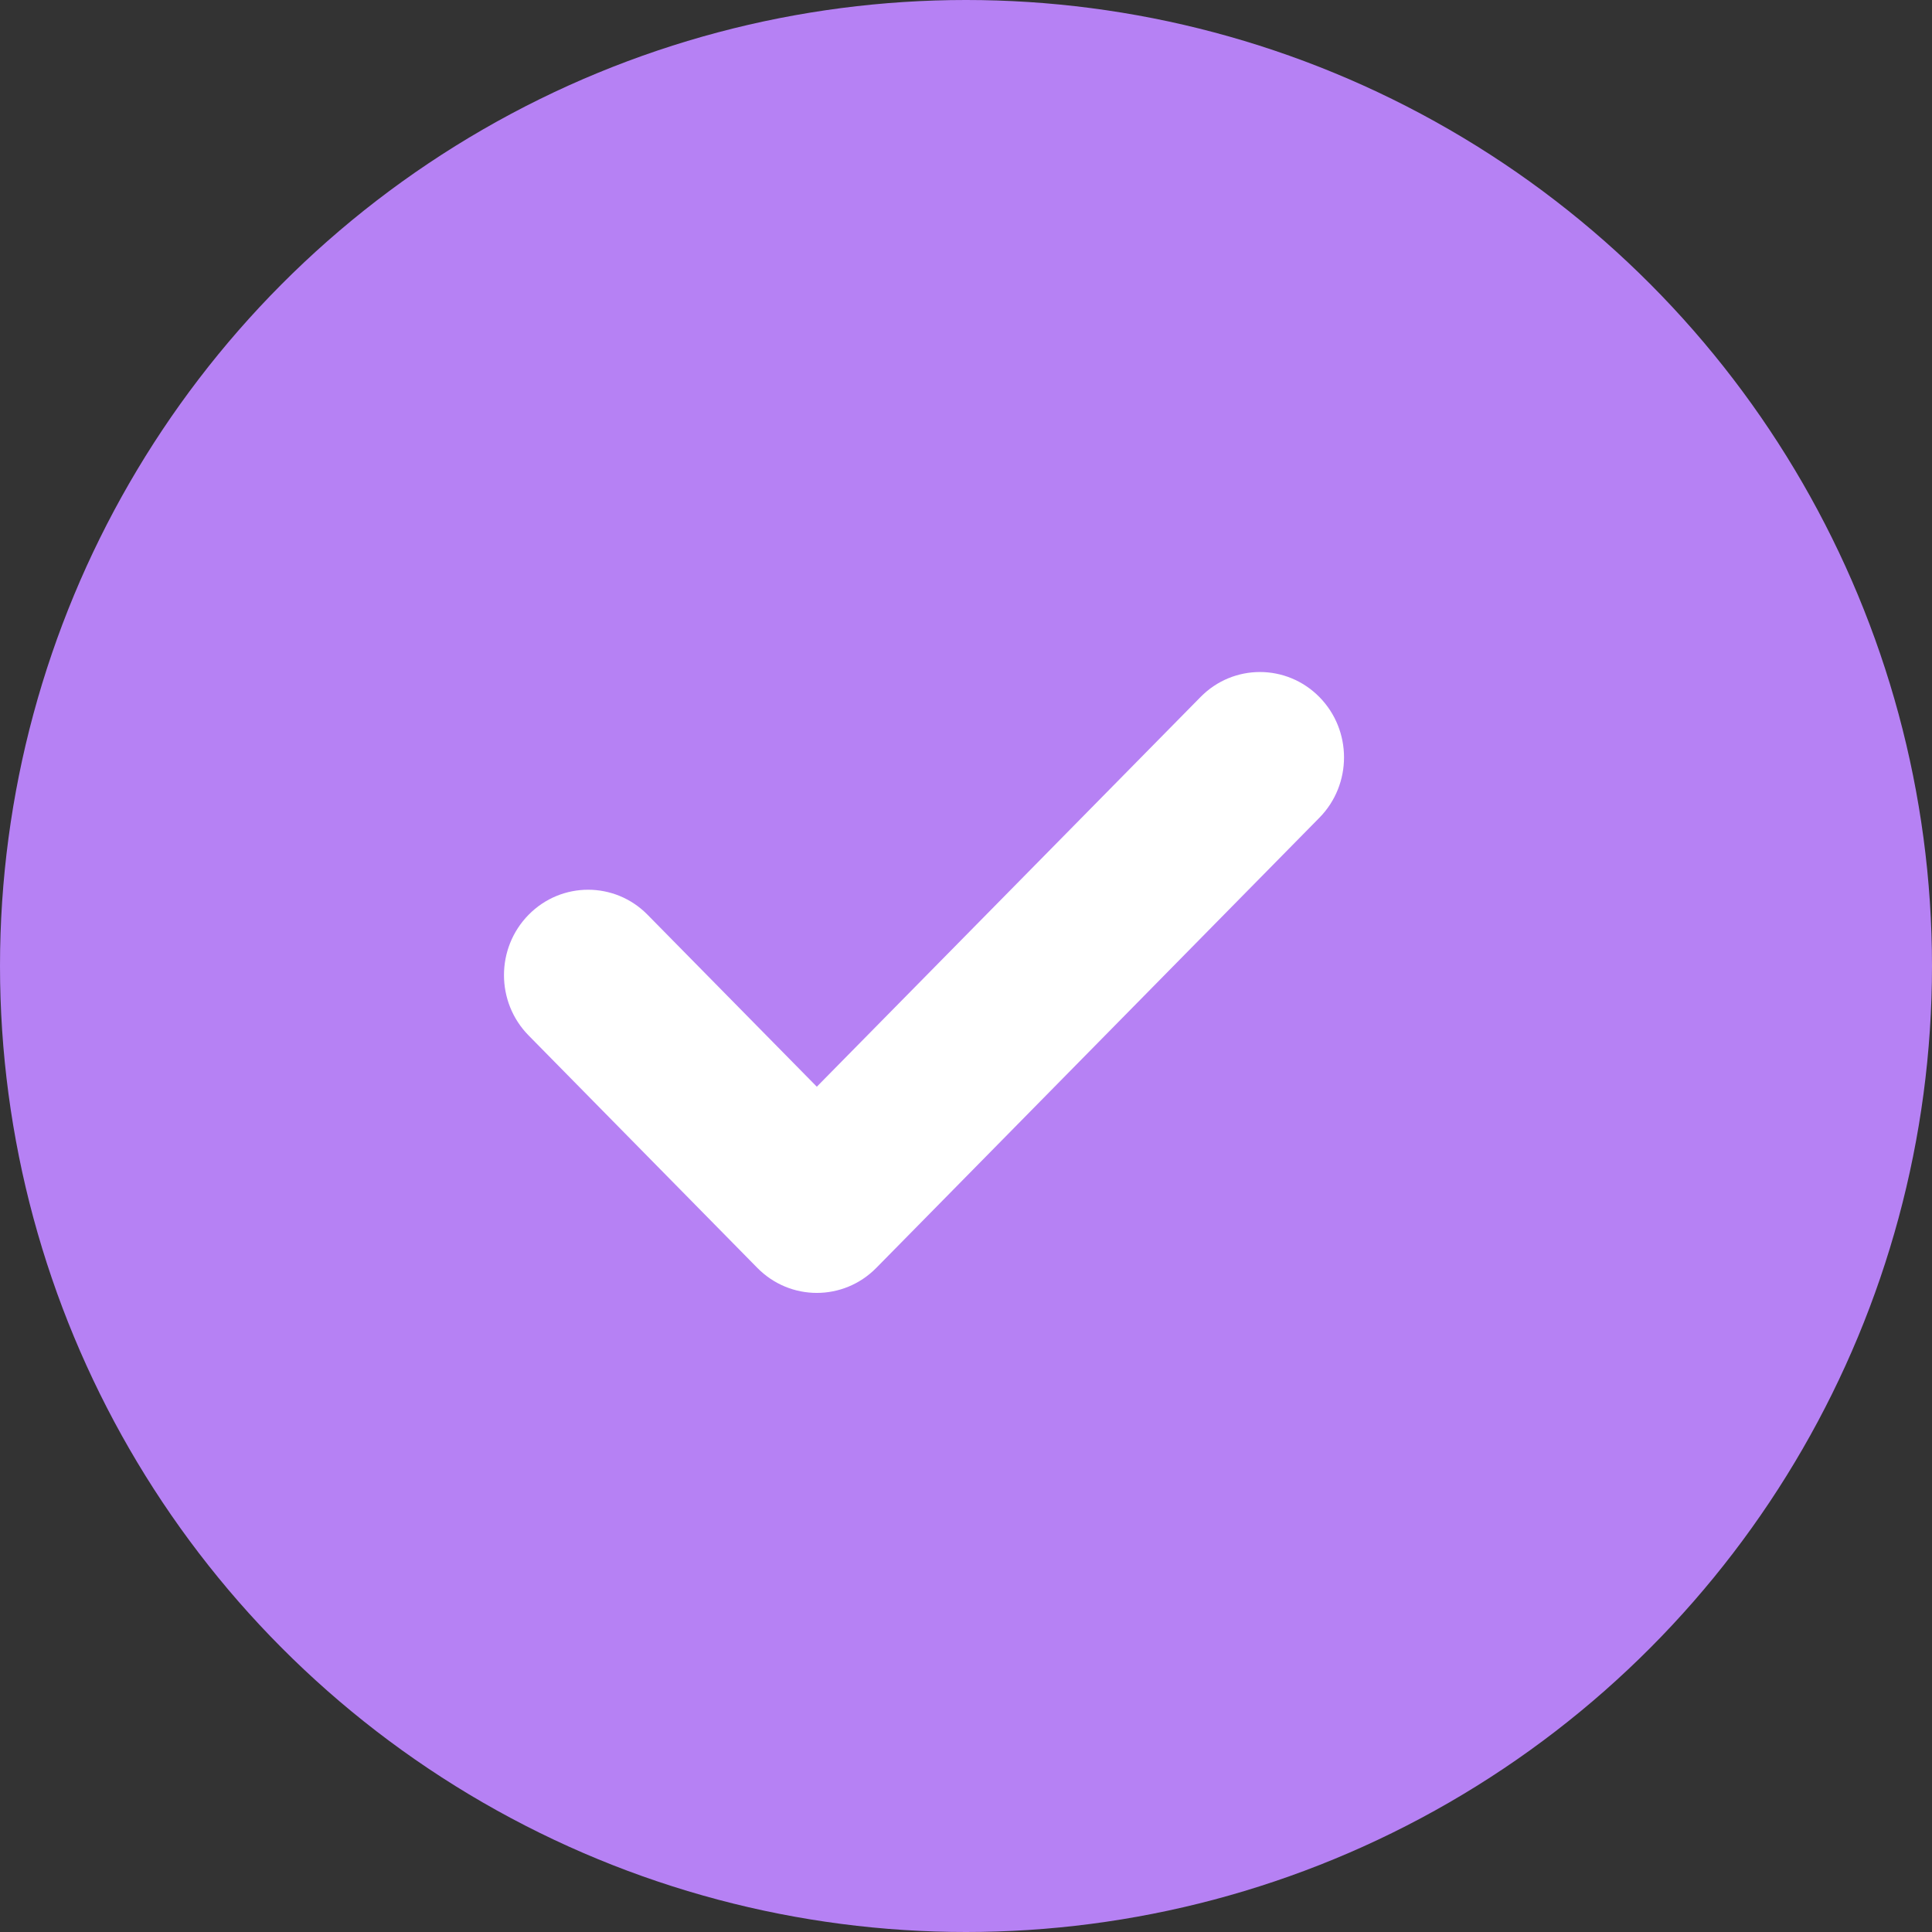
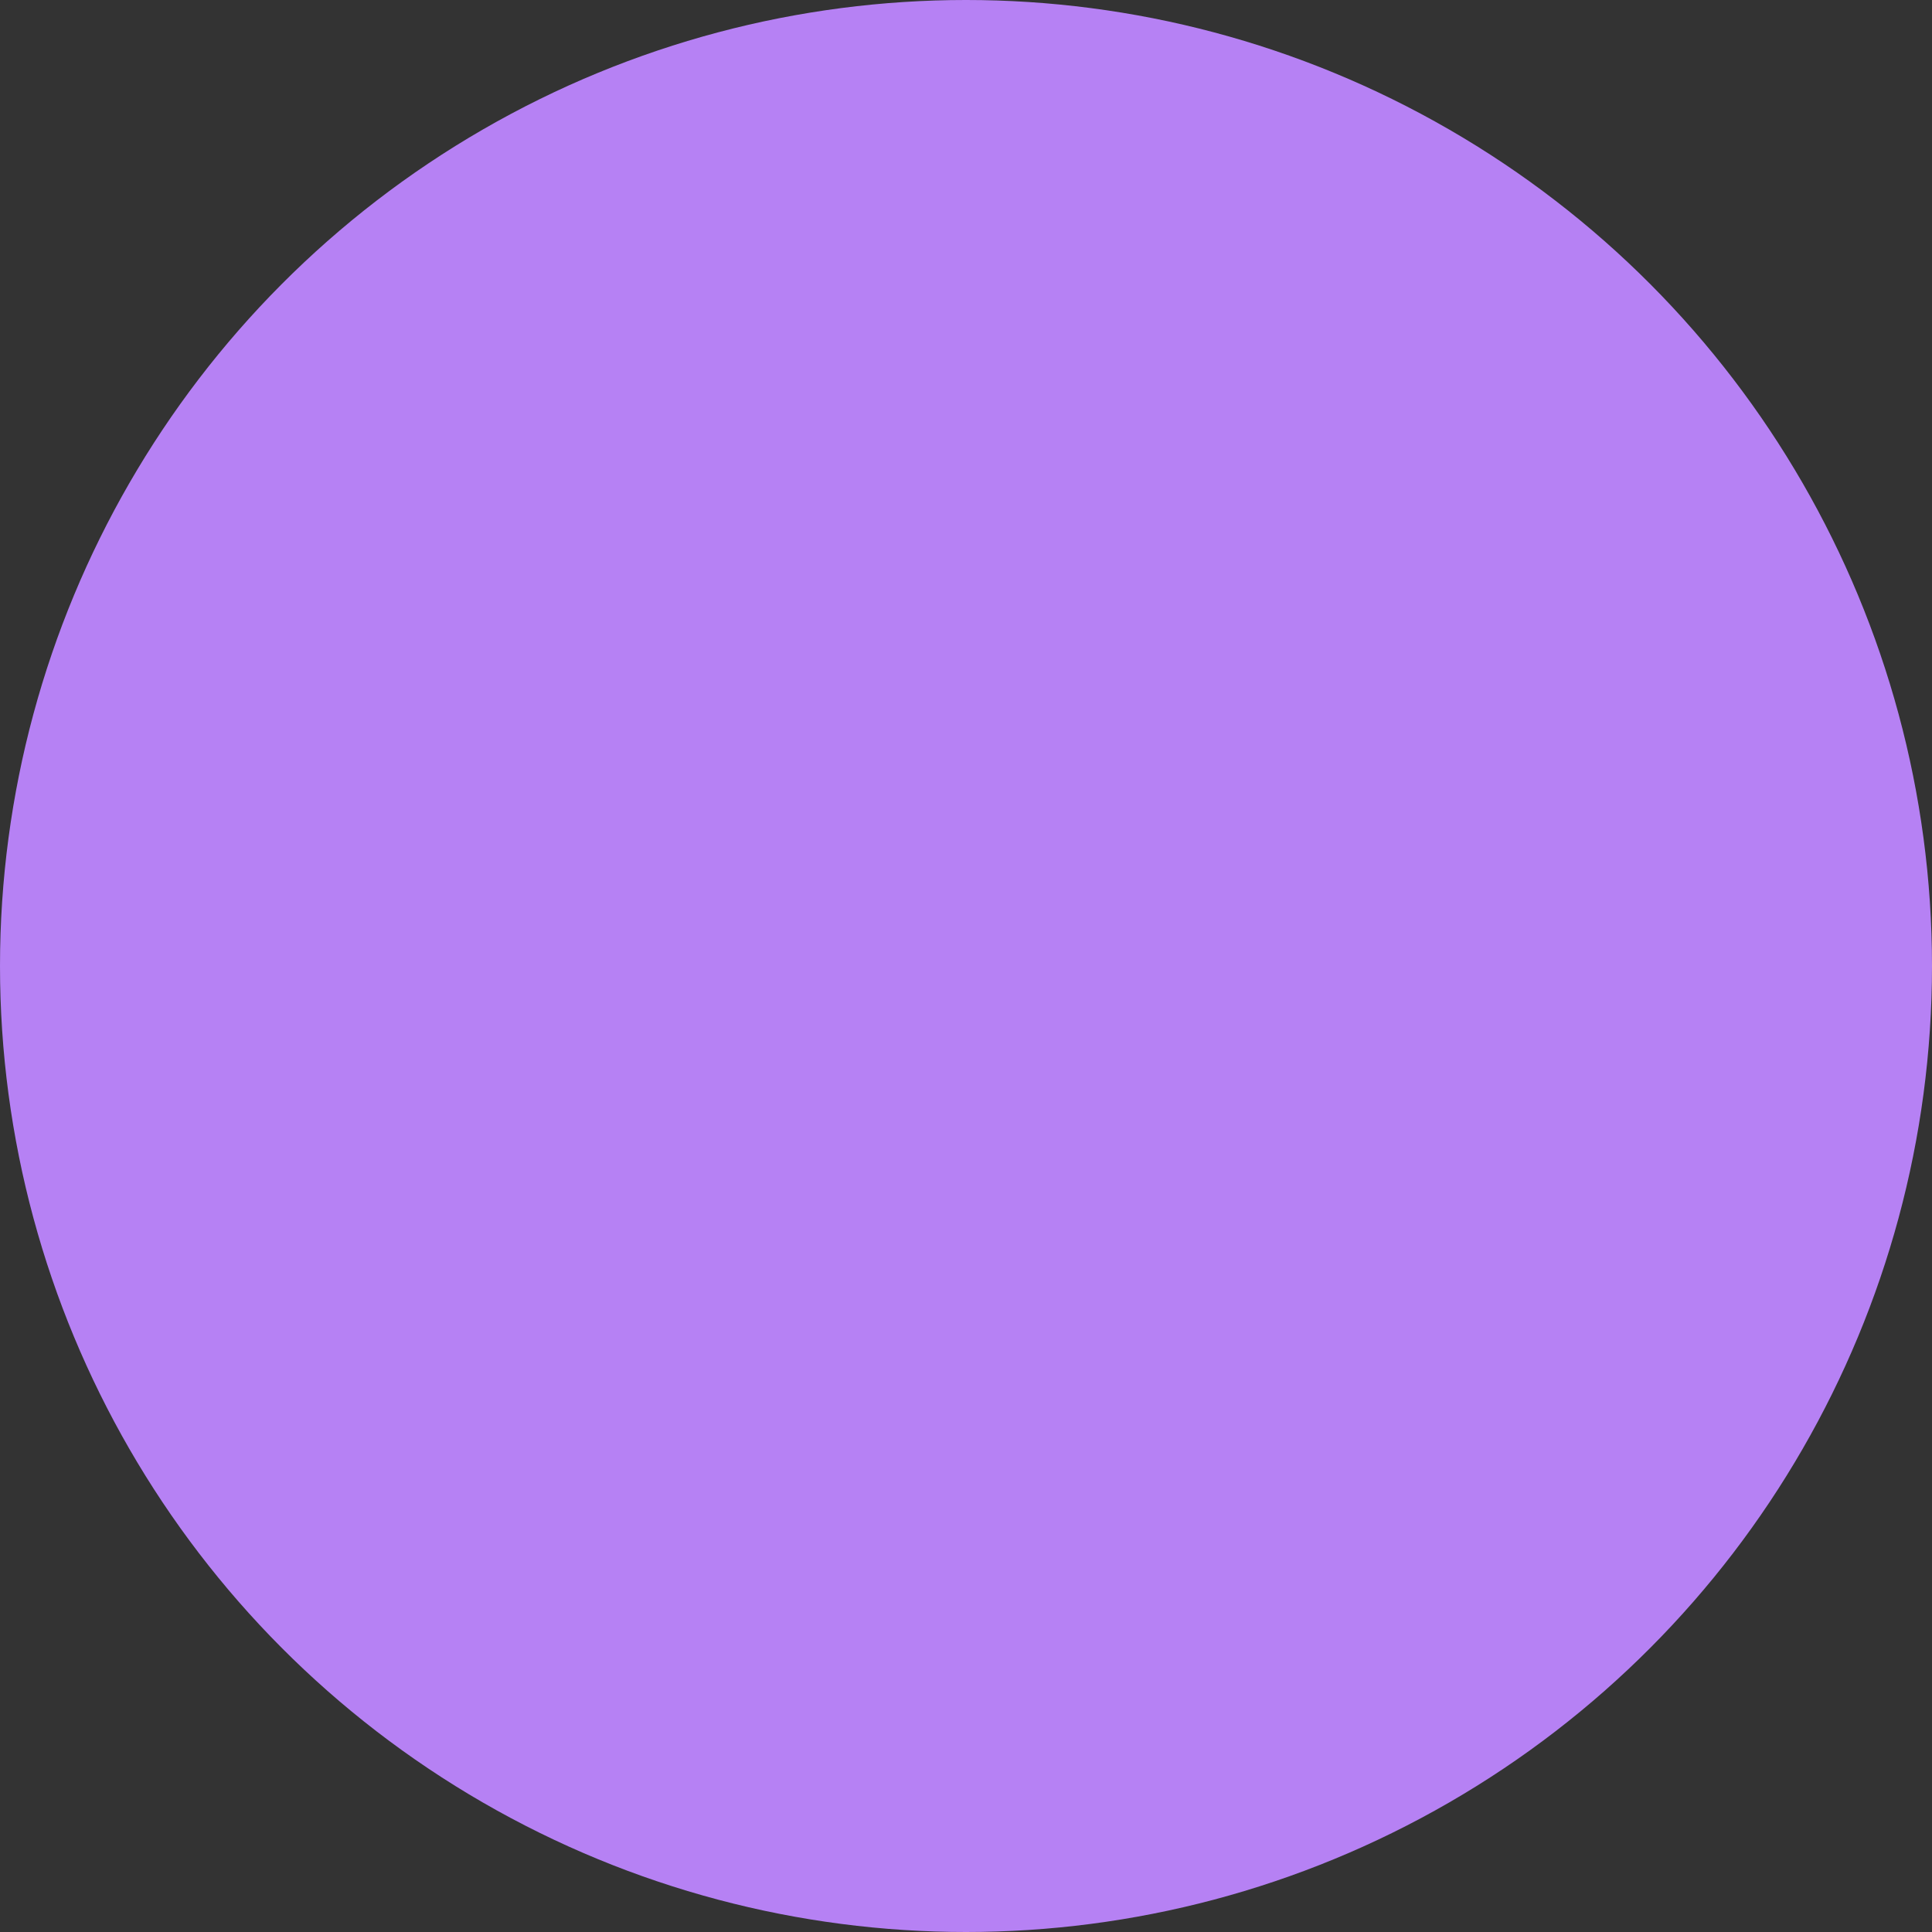
<svg xmlns="http://www.w3.org/2000/svg" width="23" height="23" viewBox="0 0 23 23" fill="none">
  <rect x="0" y="0" width="23" height="23" fill="#333333" stroke="none" />
  <circle cx="11.5" cy="11.5" r="11.5" fill="#B681F4" />
-   <path d="M15.707 9.735L10.432 15.094C10.041 15.491 9.407 15.491 9.016 15.094L6.293 12.327C5.902 11.93 5.902 11.287 6.293 10.89C6.684 10.493 7.318 10.493 7.708 10.889L9.724 12.937L14.292 8.298C14.682 7.901 15.316 7.901 15.707 8.298C16.098 8.695 16.098 9.338 15.707 9.735Z" fill="white" />
</svg>